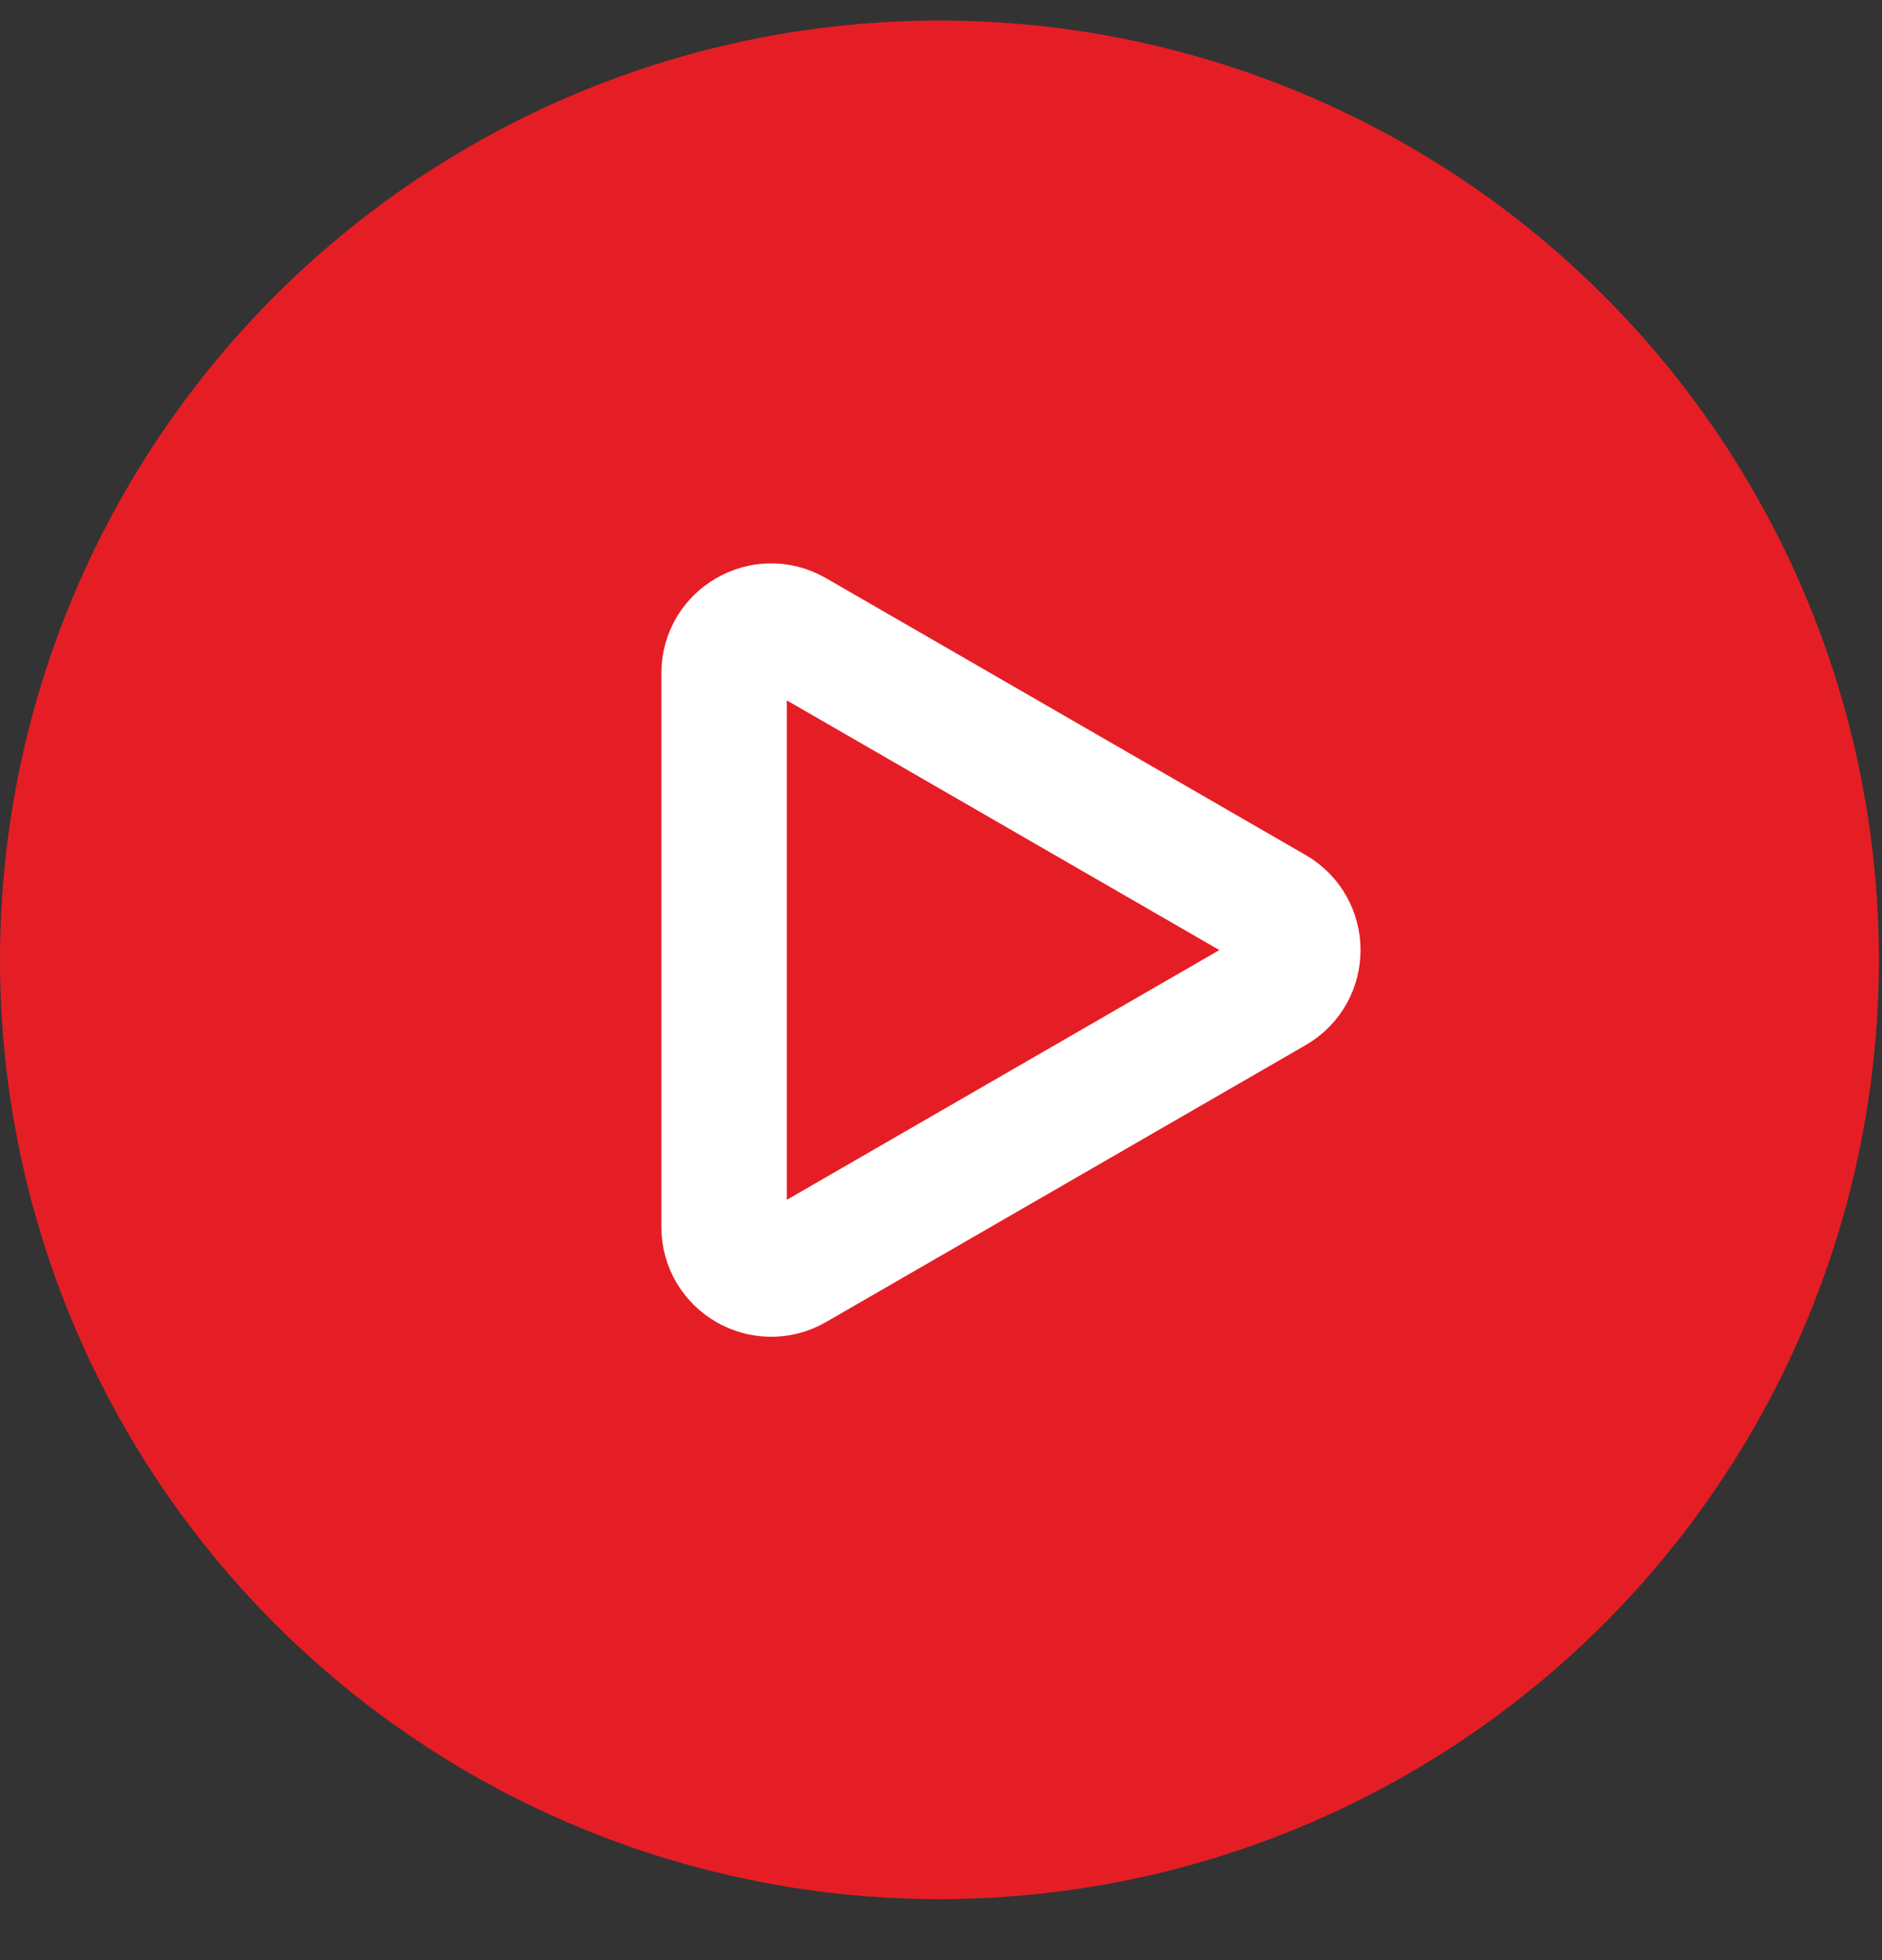
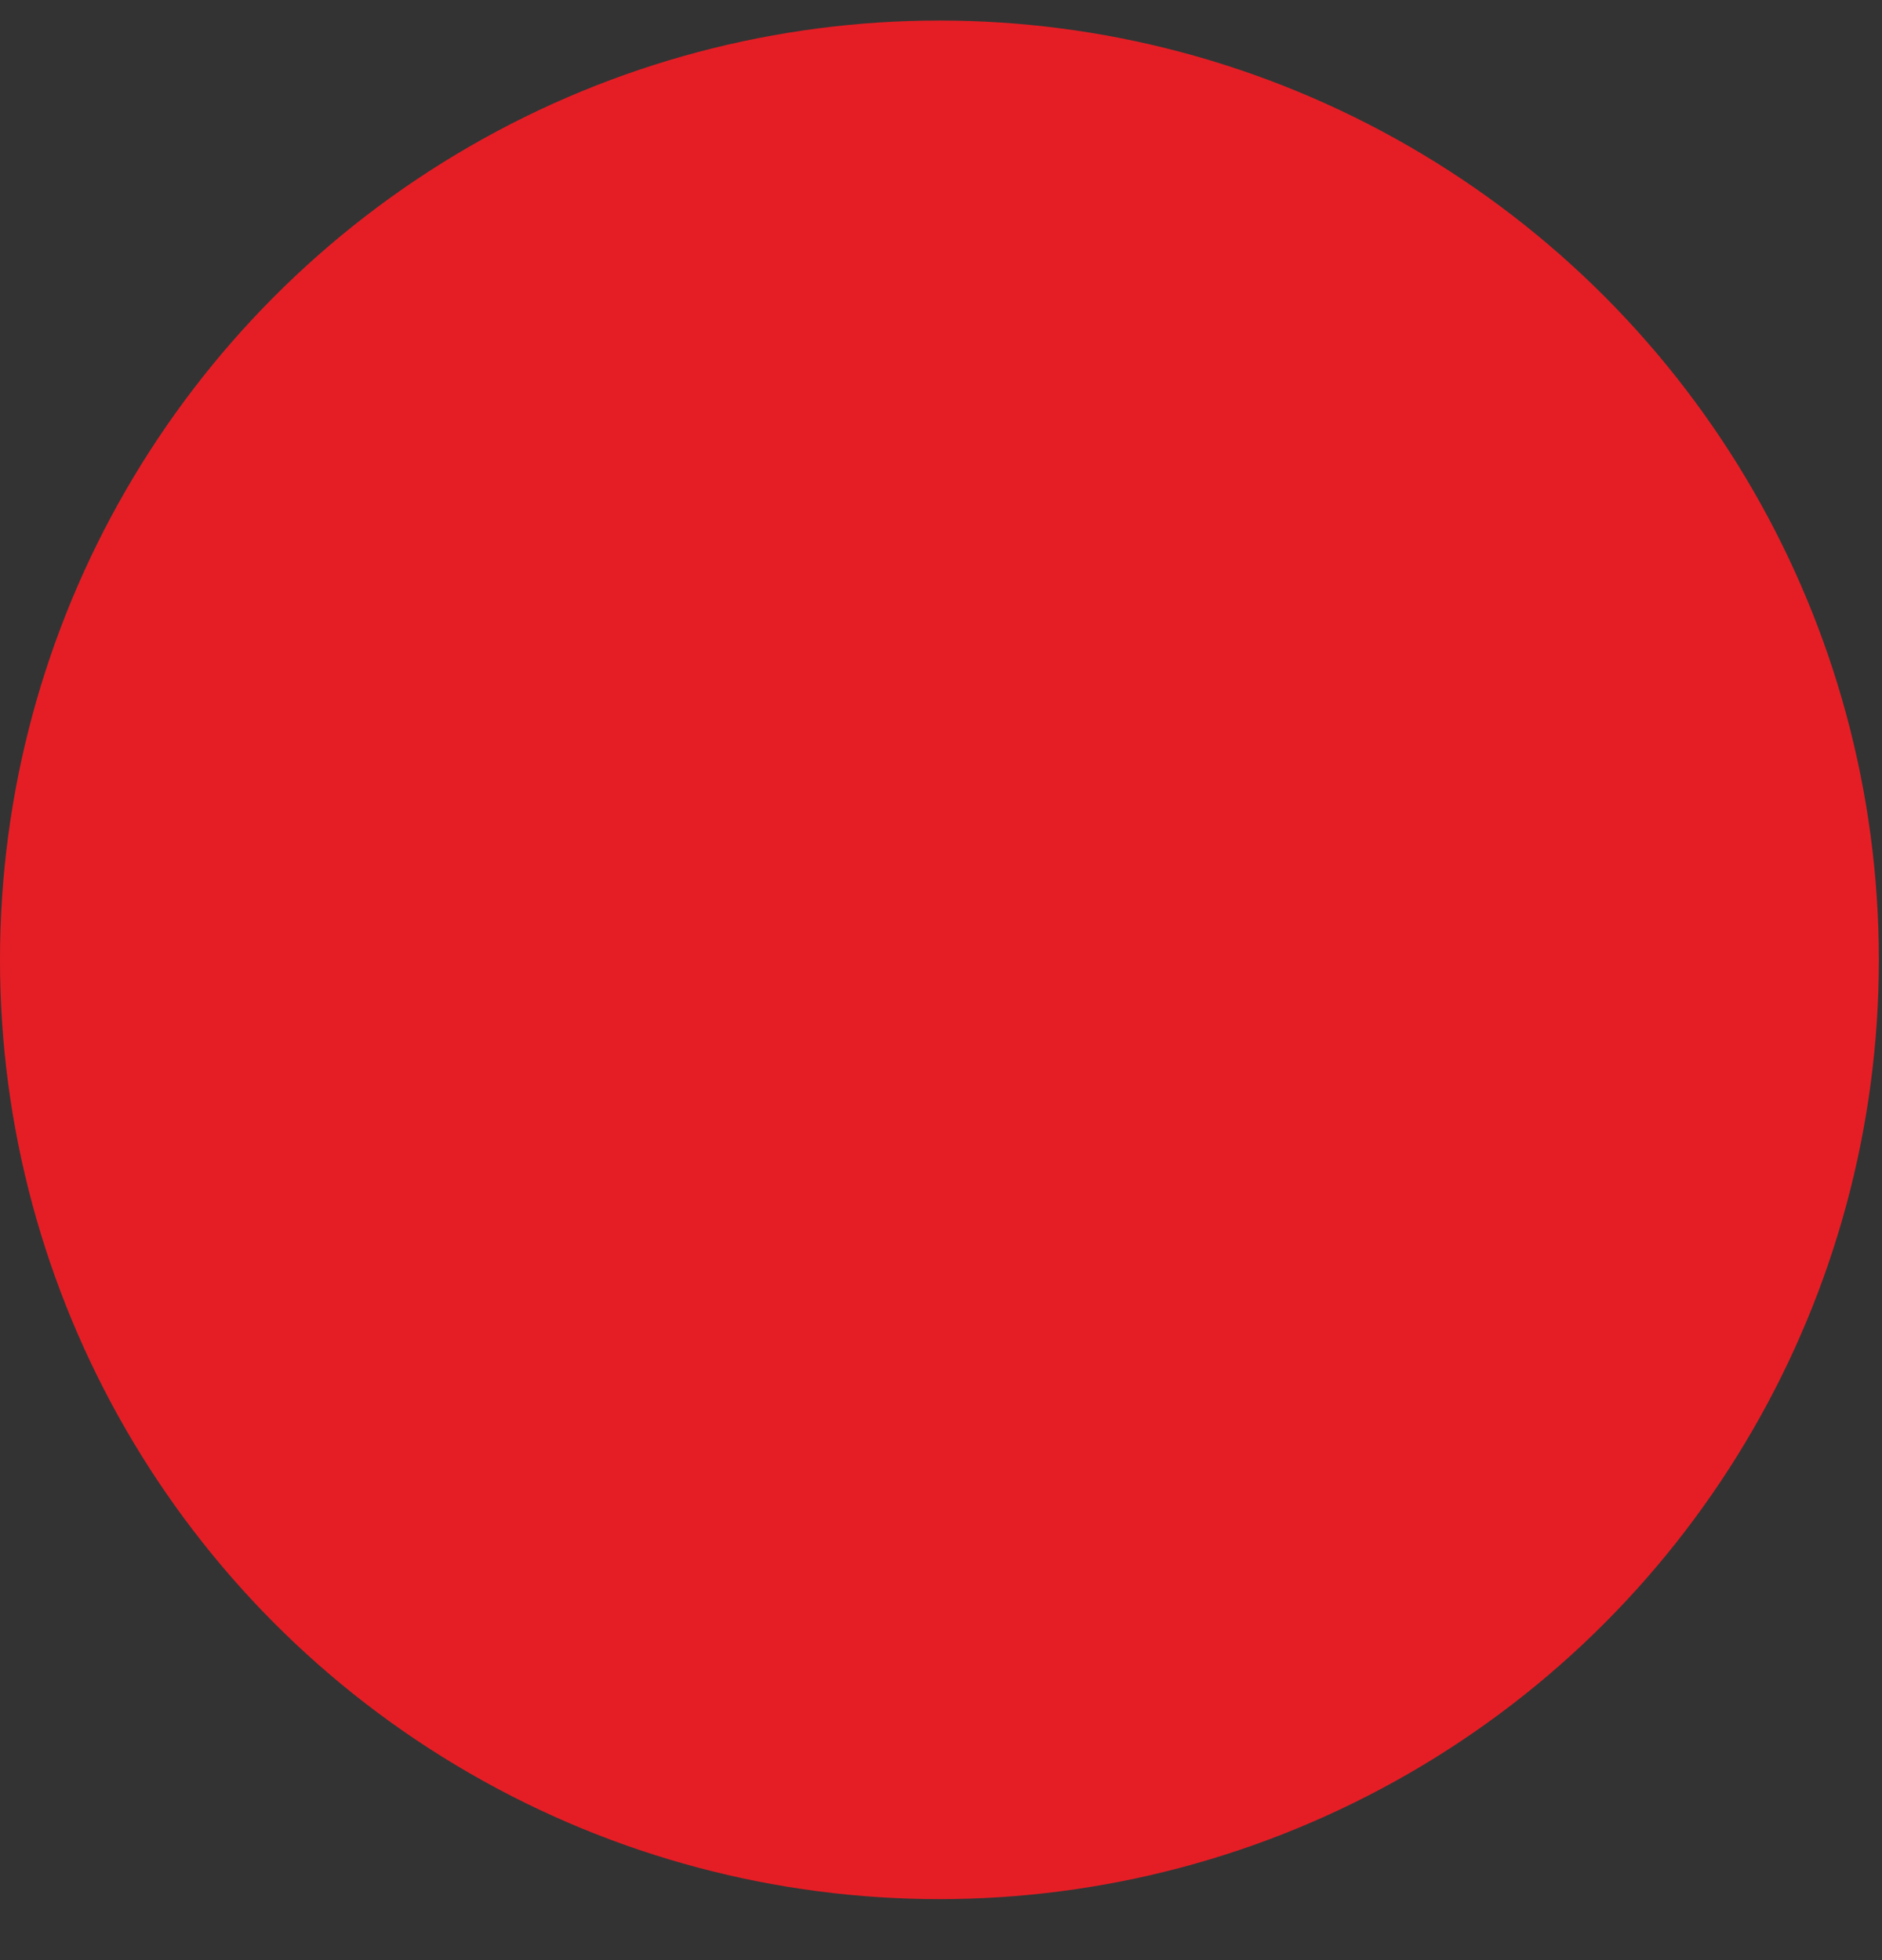
<svg xmlns="http://www.w3.org/2000/svg" width="24" height="25" viewBox="0 0 24 25" fill="none">
  <rect x="0" y="0" width="24" height="25" fill="#333333" stroke="none" />
  <circle cx="11.98" cy="12.242" r="11.98" fill="#E51E25" />
-   <path d="M16.25 11.598C16.65 11.829 16.65 12.406 16.25 12.637L10.134 16.169C9.734 16.399 9.234 16.111 9.234 15.649L9.234 8.586C9.234 8.124 9.734 7.836 10.134 8.067L16.25 11.598Z" stroke="white" stroke-width="1.6" />
</svg>